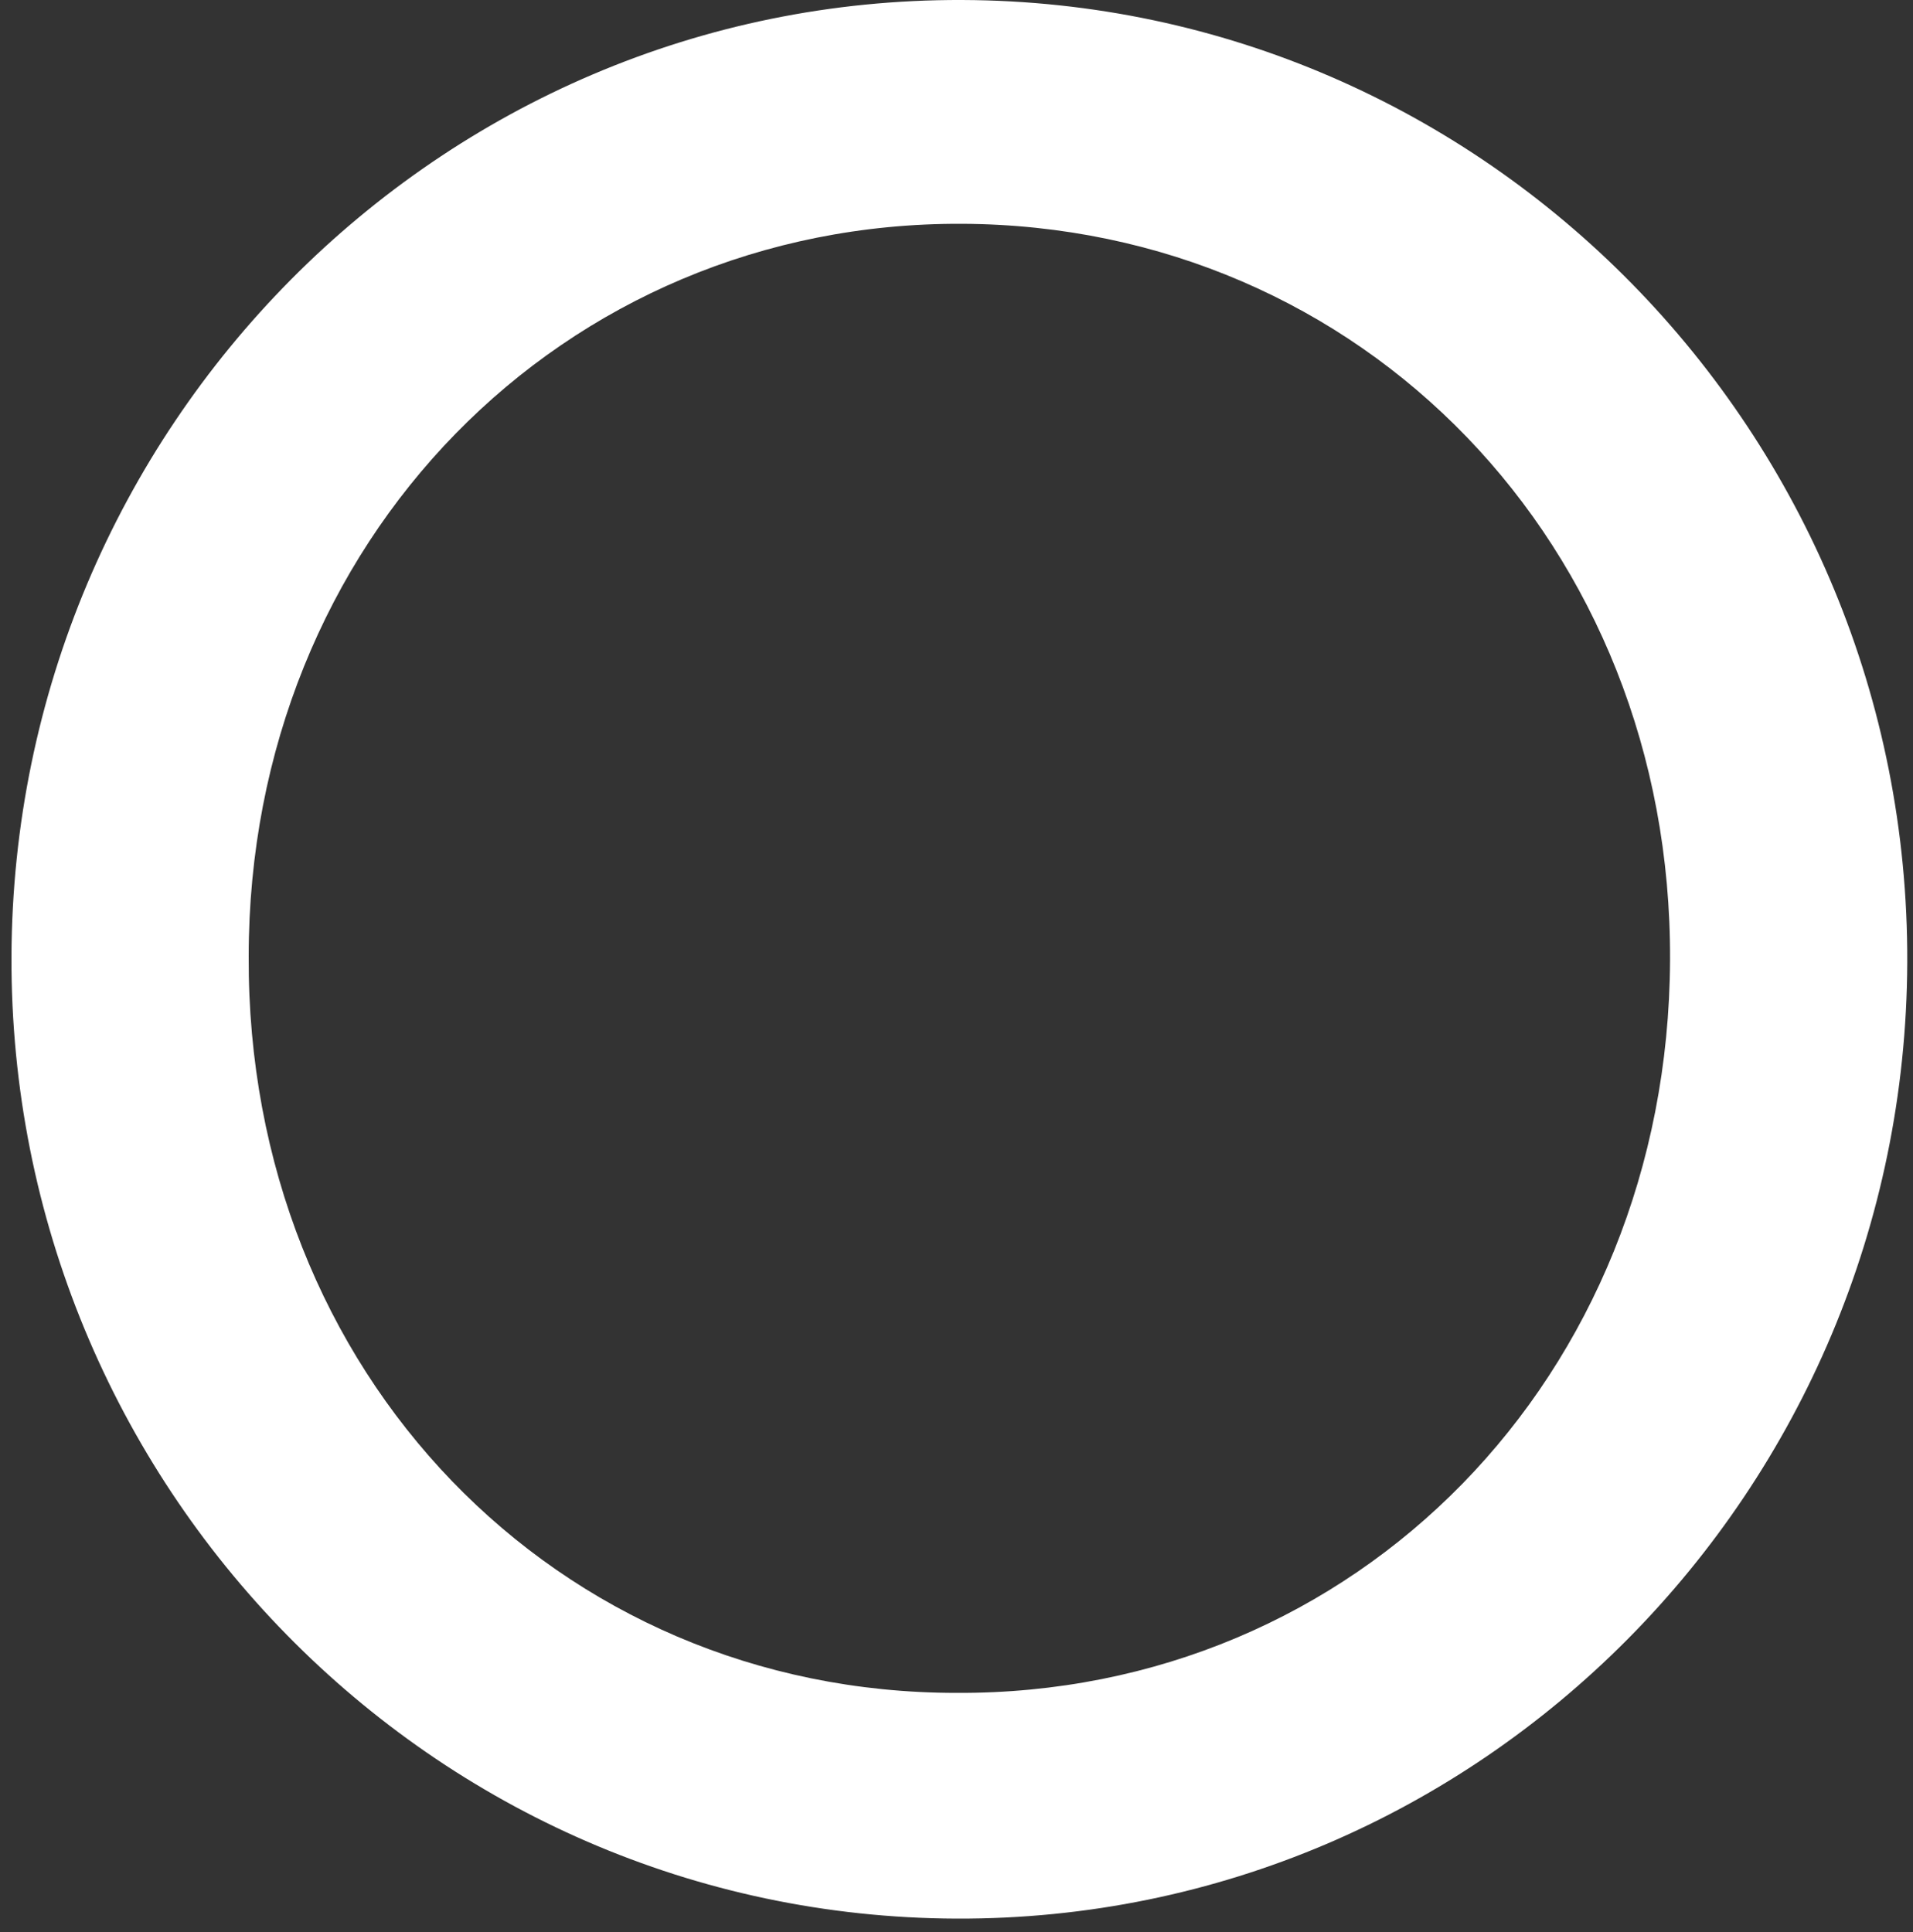
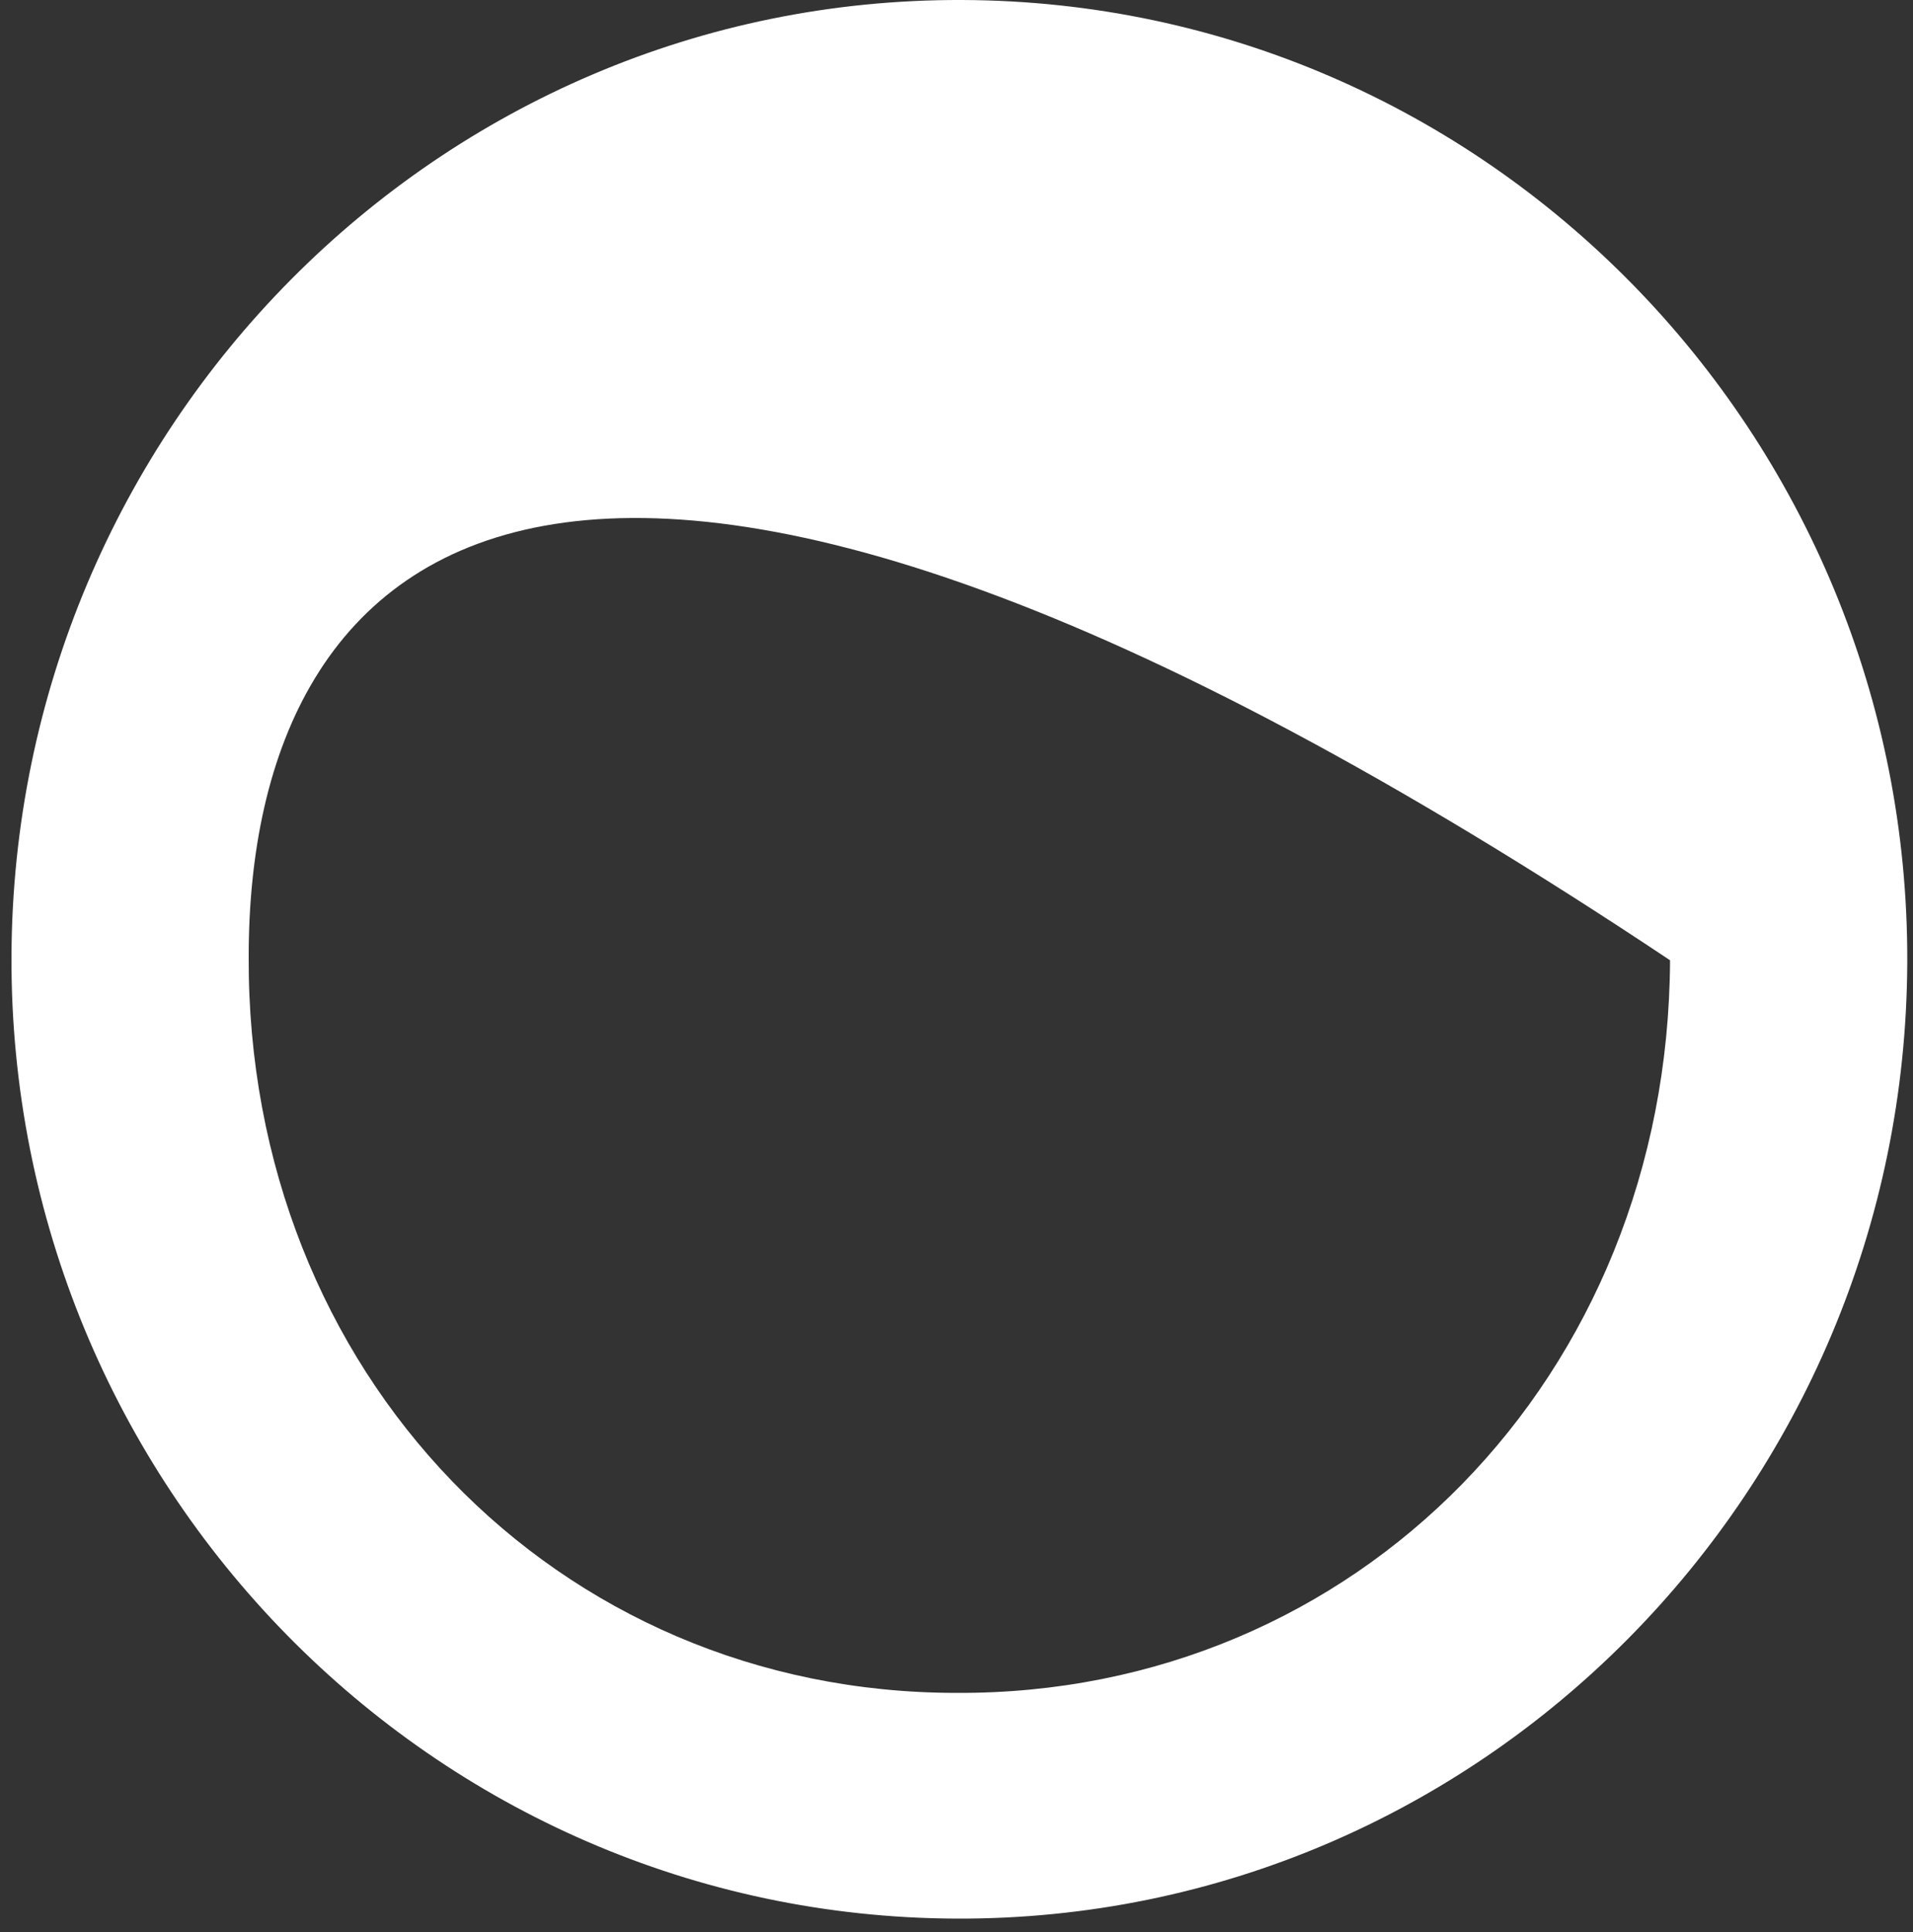
<svg xmlns="http://www.w3.org/2000/svg" width="100" height="101" viewBox="0 0 100 101" fill="none">
  <rect x="0" y="0" width="100" height="101" fill="#333333" stroke="none" />
-   <path d="M50.3 8.79075e-05C77.7 0.1 99.8 22.7 99.7 50.3C99.6 77.9 77.4 100.4 50 100.3C22.6 100.2 0.5 77.6 0.6 50C0.7 22.4 22.9 -0.1 50.3 8.79075e-05ZM50 88.5C70.9 88.6 87.2 72 87.3 50.2C87.4 28.5 71.2 11.8 50.3 11.7C29.4 11.6 13 28.3 13 50C12.9 71.8 29.1 88.5 50 88.5Z" fill="white" />
+   <path d="M50.3 8.79075e-05C77.7 0.1 99.8 22.7 99.7 50.3C99.6 77.9 77.4 100.4 50 100.3C22.6 100.2 0.5 77.6 0.6 50C0.7 22.4 22.9 -0.1 50.3 8.79075e-05ZM50 88.5C70.9 88.6 87.2 72 87.3 50.2C29.4 11.6 13 28.3 13 50C12.9 71.8 29.1 88.5 50 88.5Z" fill="white" />
</svg>